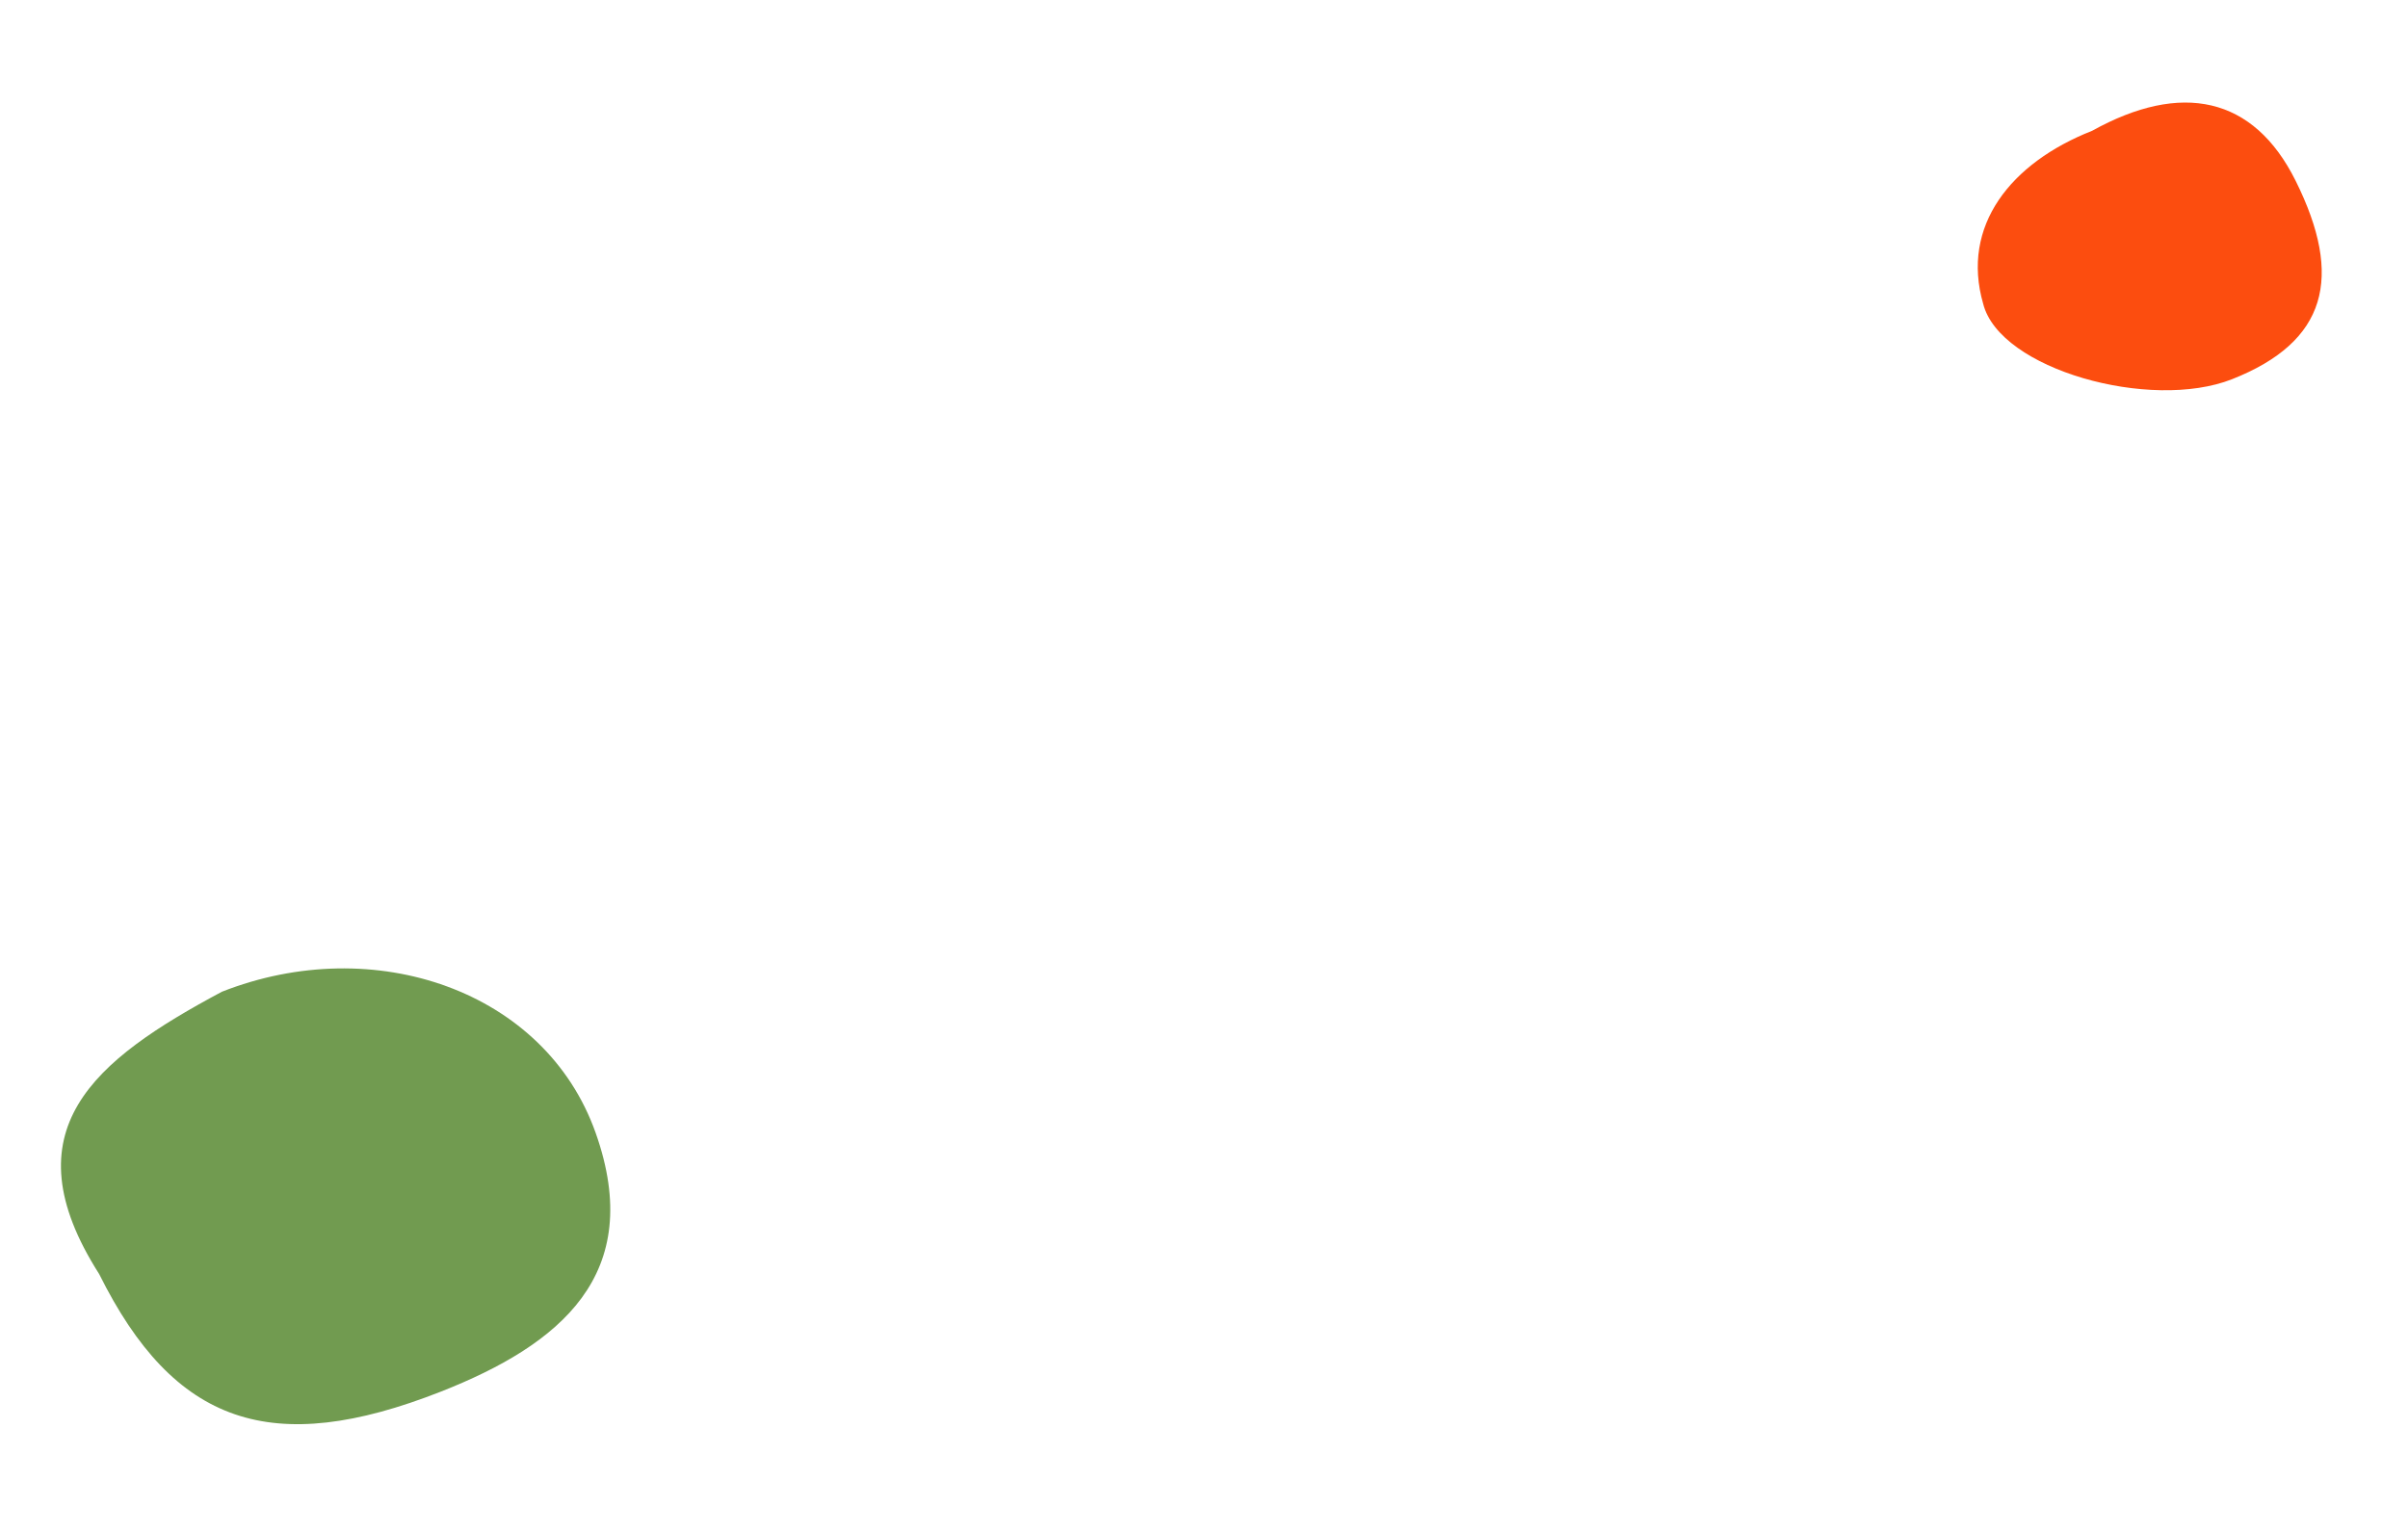
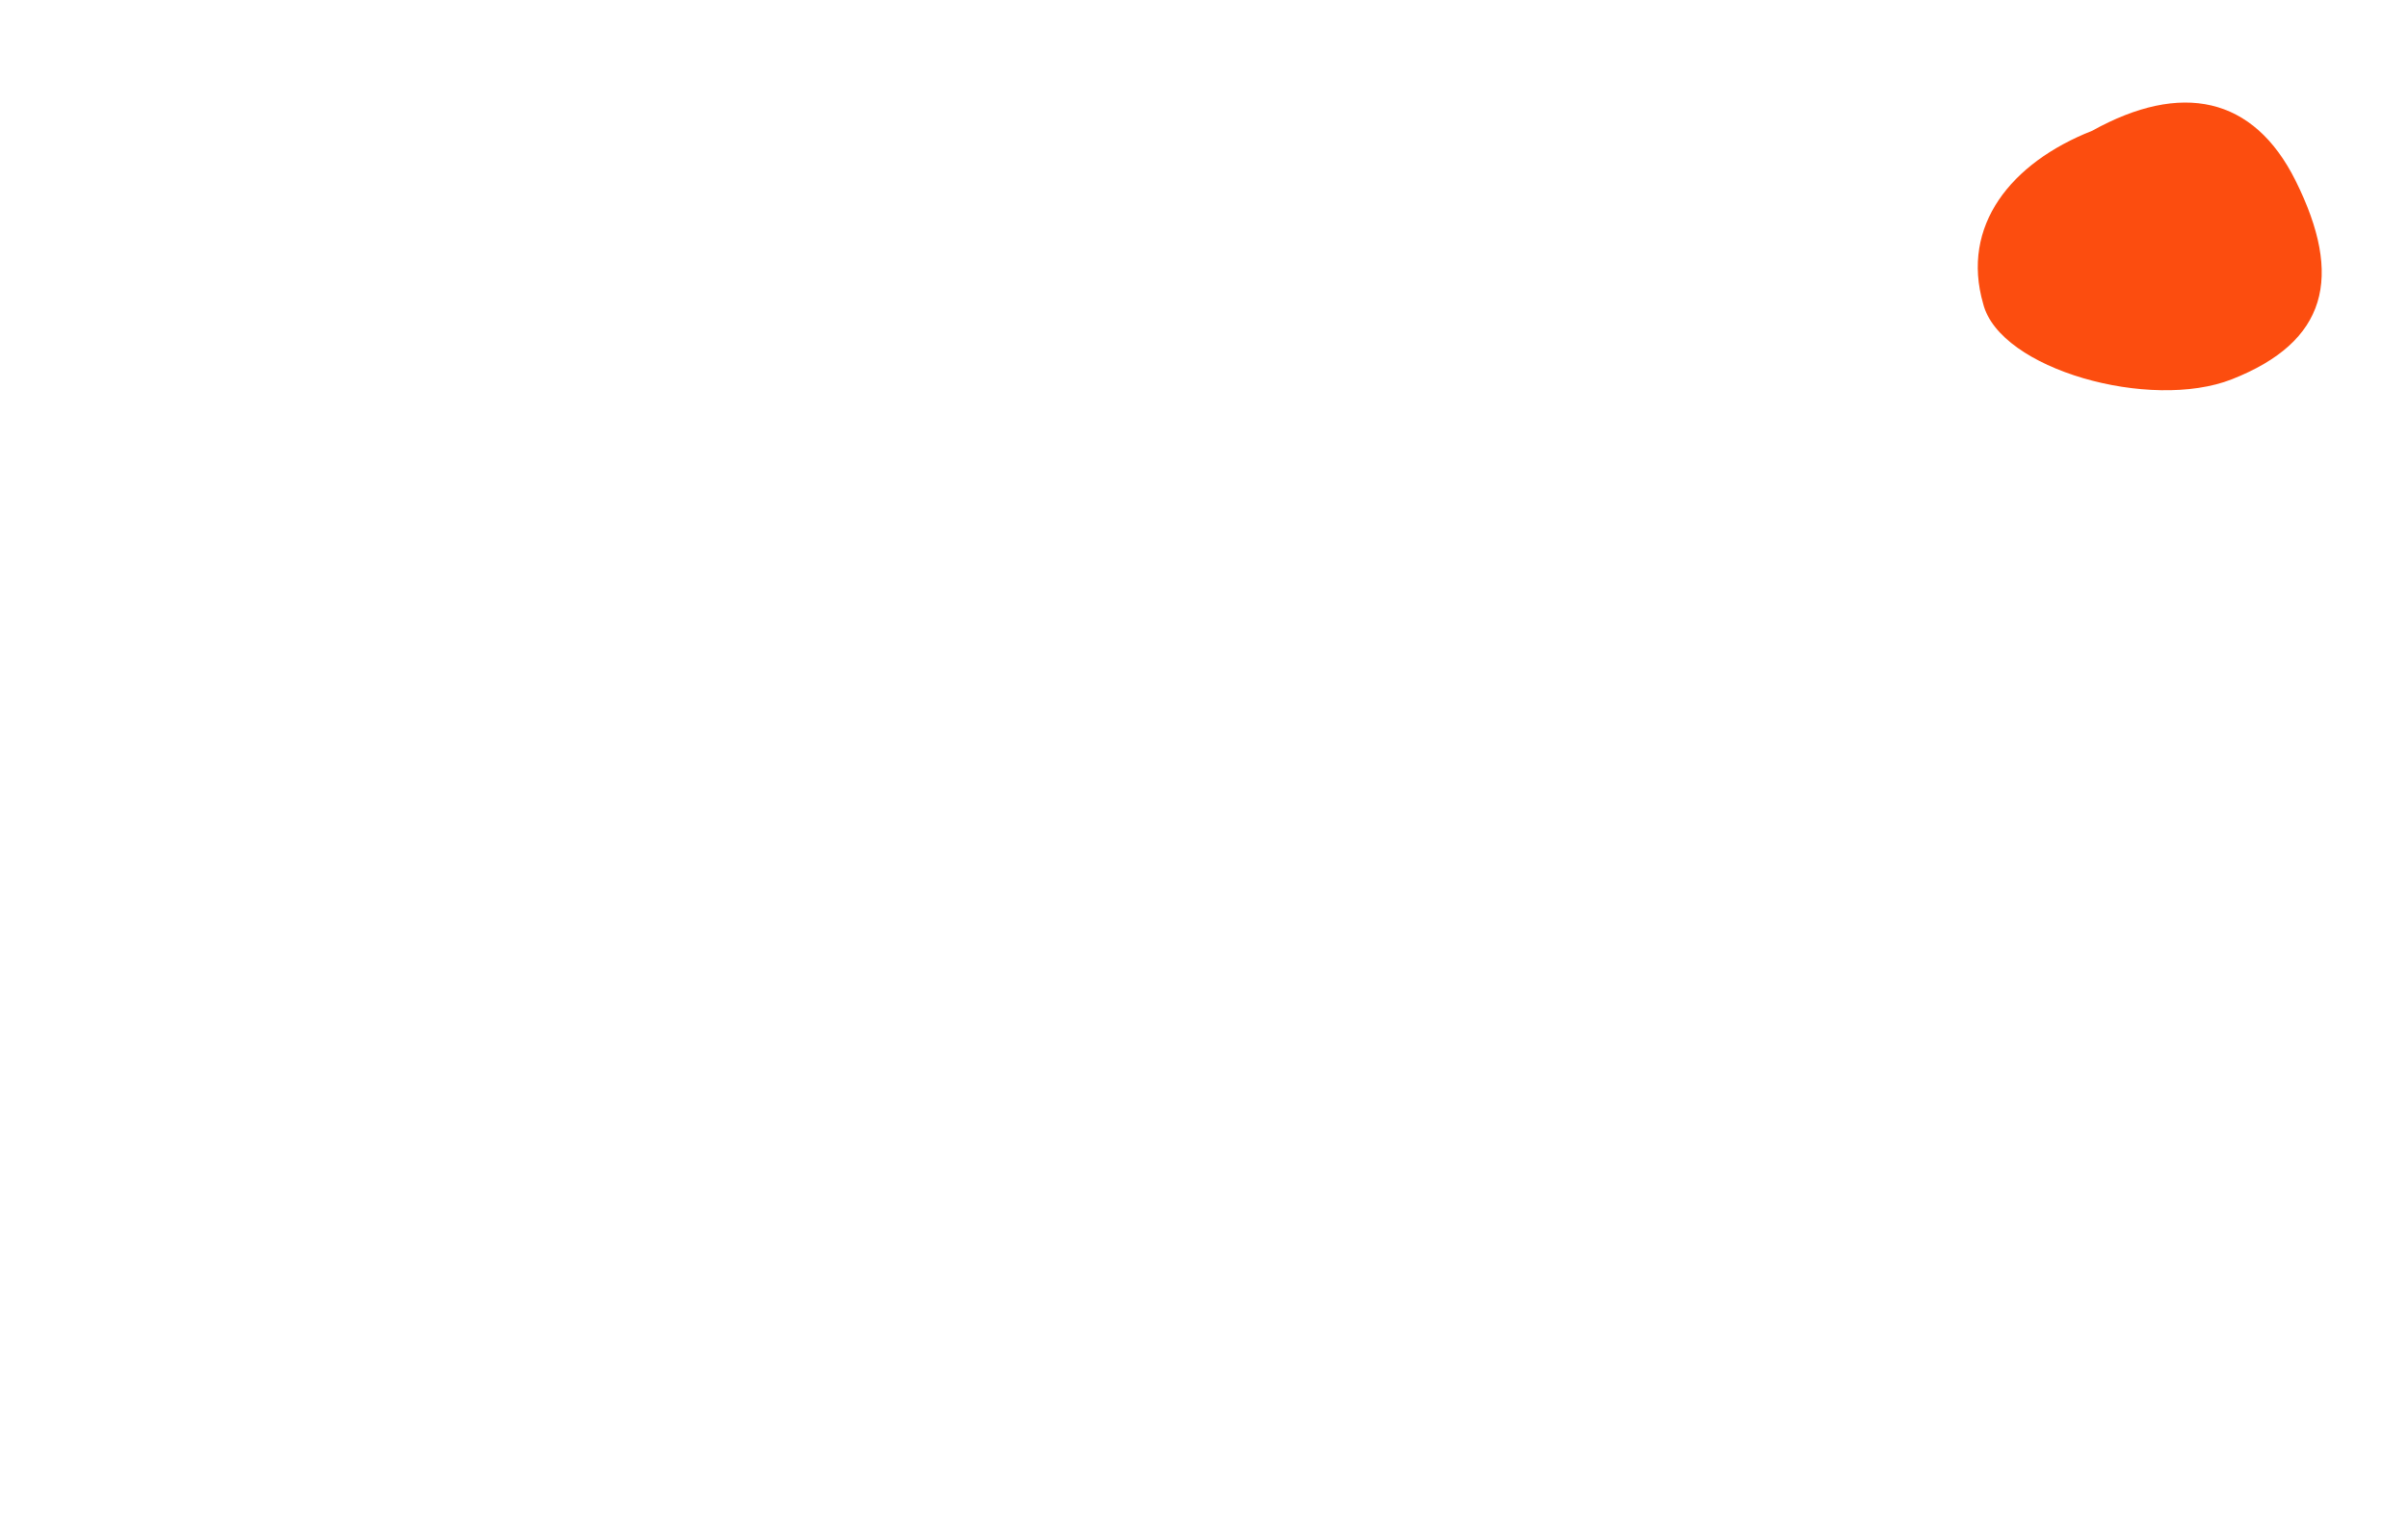
<svg xmlns="http://www.w3.org/2000/svg" width="33" height="21" viewBox="0 0 33 21" fill="none">
-   <path d="M1.359 17.465C0.101 15.492 1.287 14.532 3.041 13.595C5.128 12.773 7.47 13.578 8.162 15.527C8.854 17.476 7.668 18.436 6.044 19.076C3.724 19.989 2.386 19.529 1.359 17.465Z" fill="#719B50" />
-   <path d="M31.46 2.478C32.119 3.803 31.89 4.685 30.587 5.199C29.47 5.638 27.404 5.065 27.178 4.164C26.87 3.097 27.554 2.233 28.671 1.793C29.892 1.115 30.883 1.318 31.46 2.478Z" fill="#FC4D0F" />
+   <path d="M31.46 2.478C32.119 3.803 31.89 4.685 30.587 5.199C29.47 5.638 27.404 5.065 27.178 4.164C26.87 3.097 27.554 2.233 28.671 1.793C29.892 1.115 30.883 1.318 31.46 2.478" fill="#FC4D0F" />
</svg>